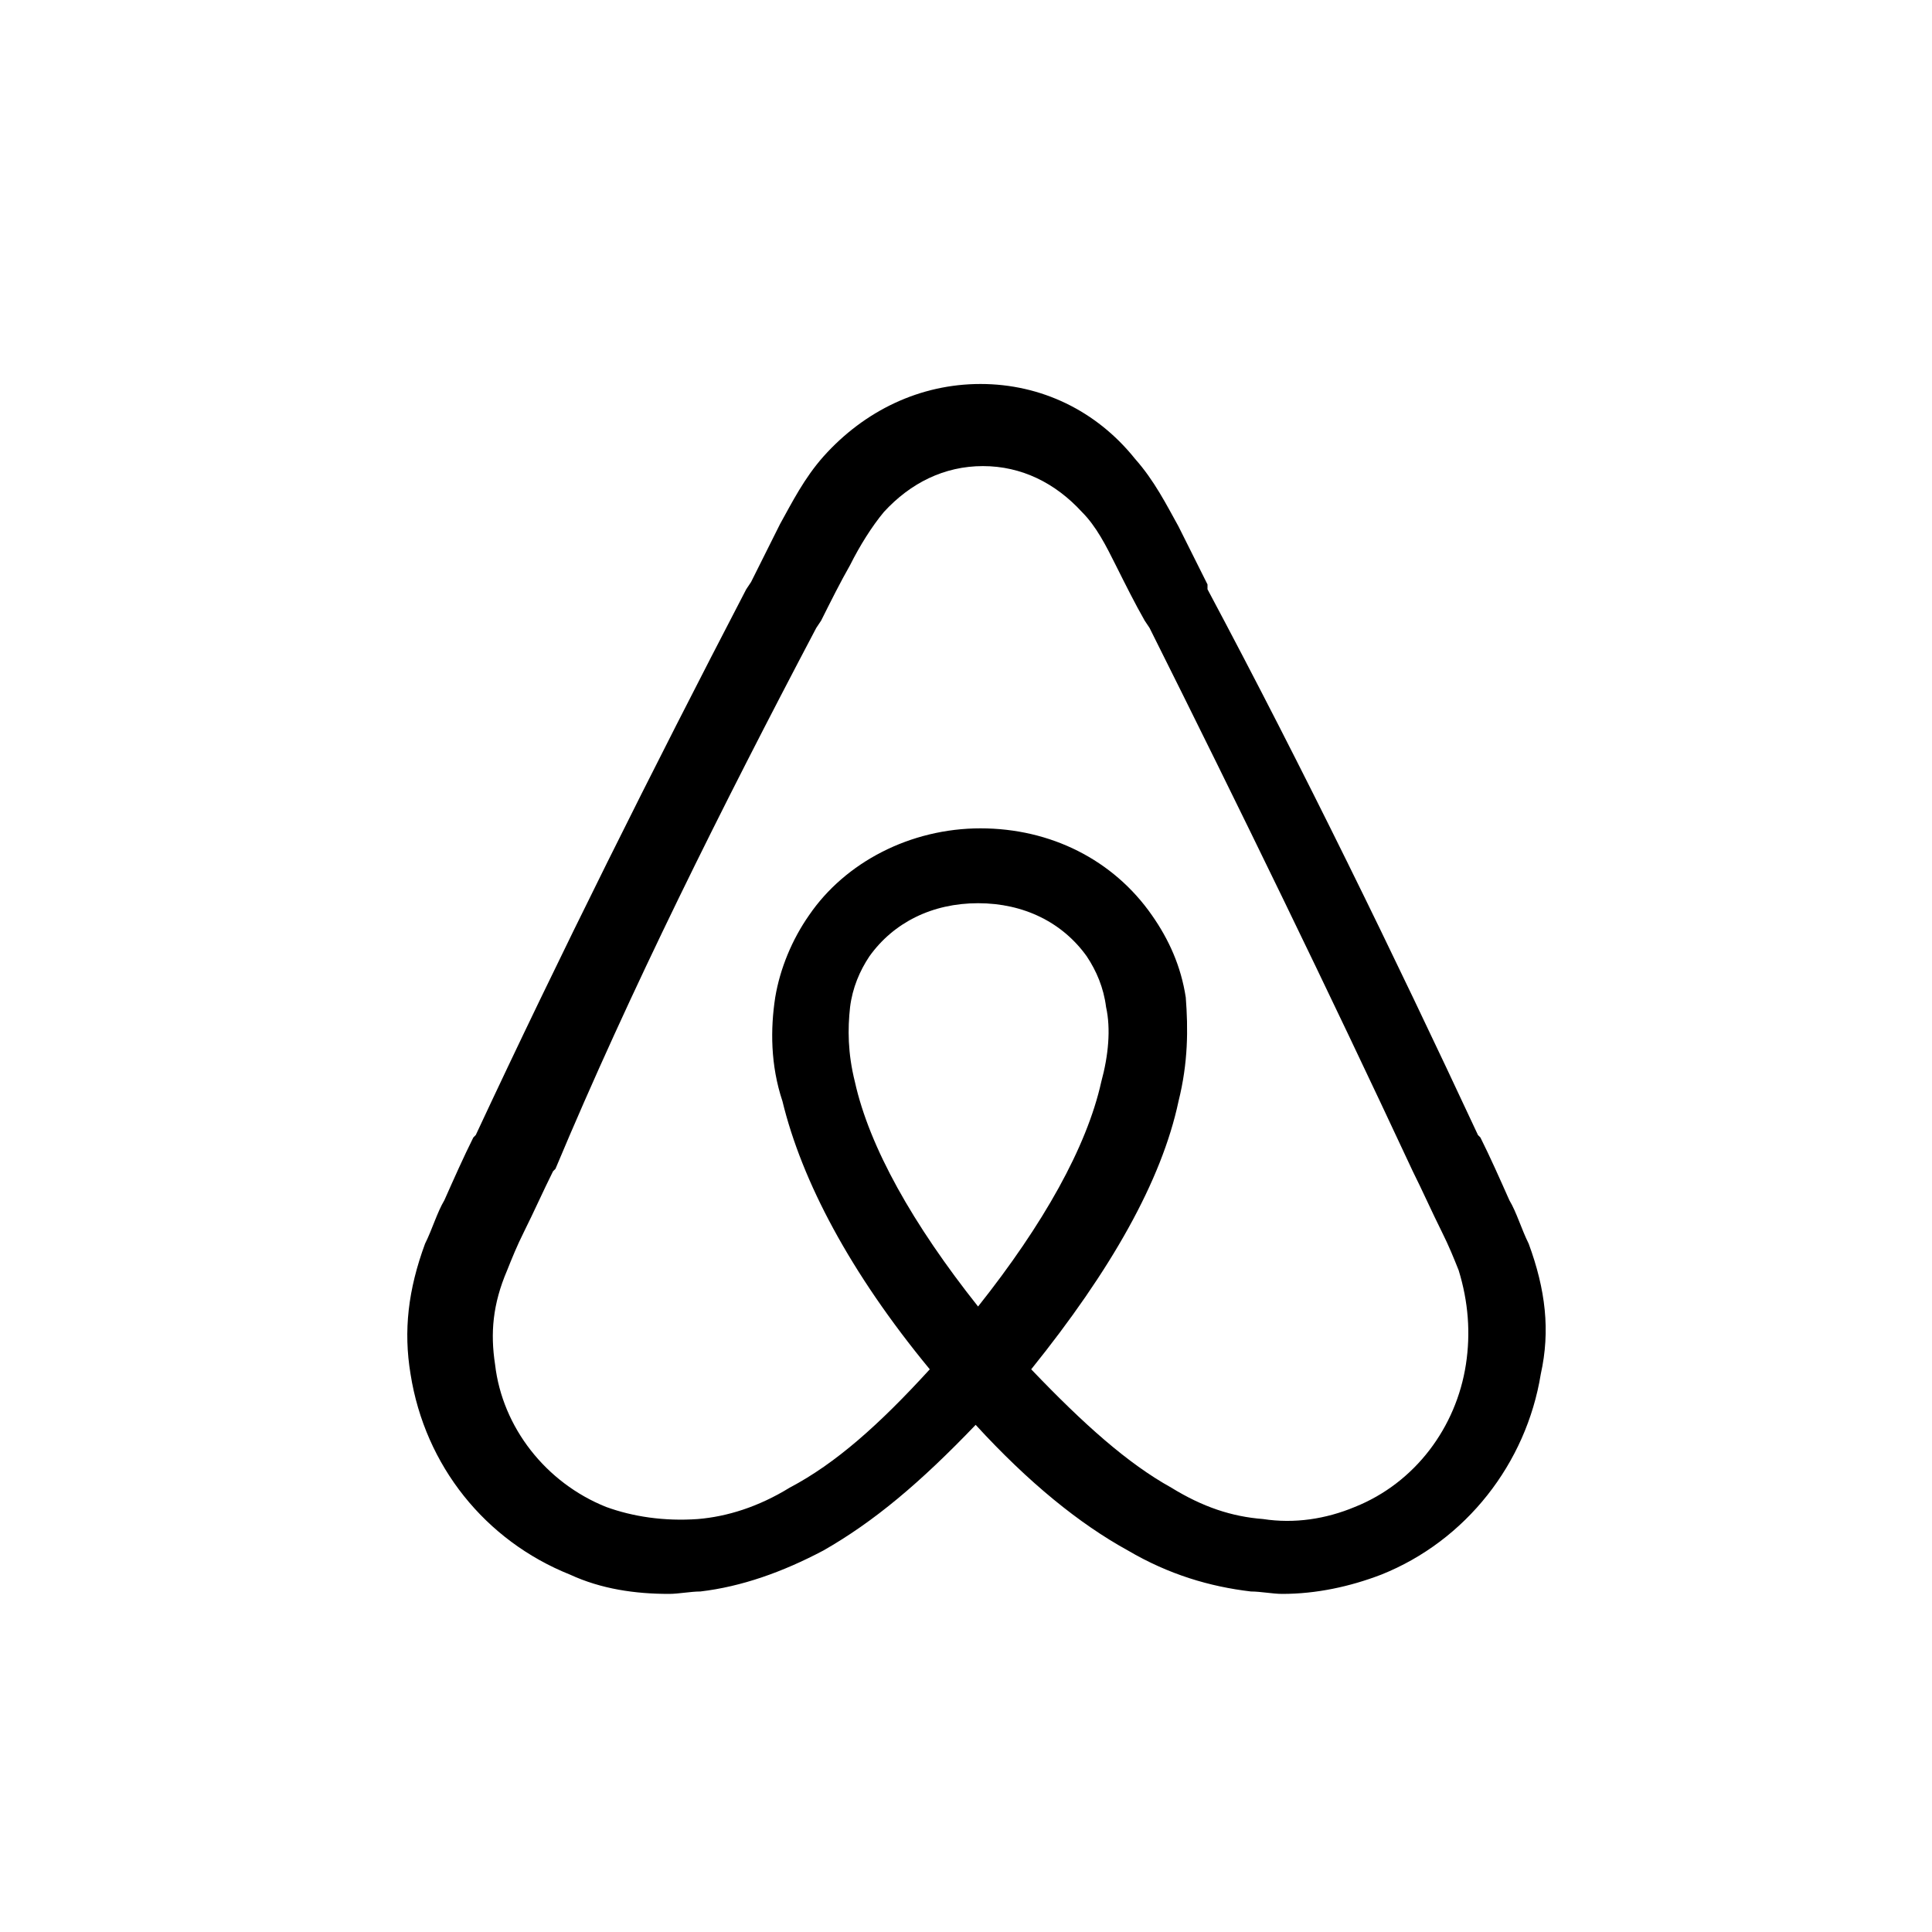
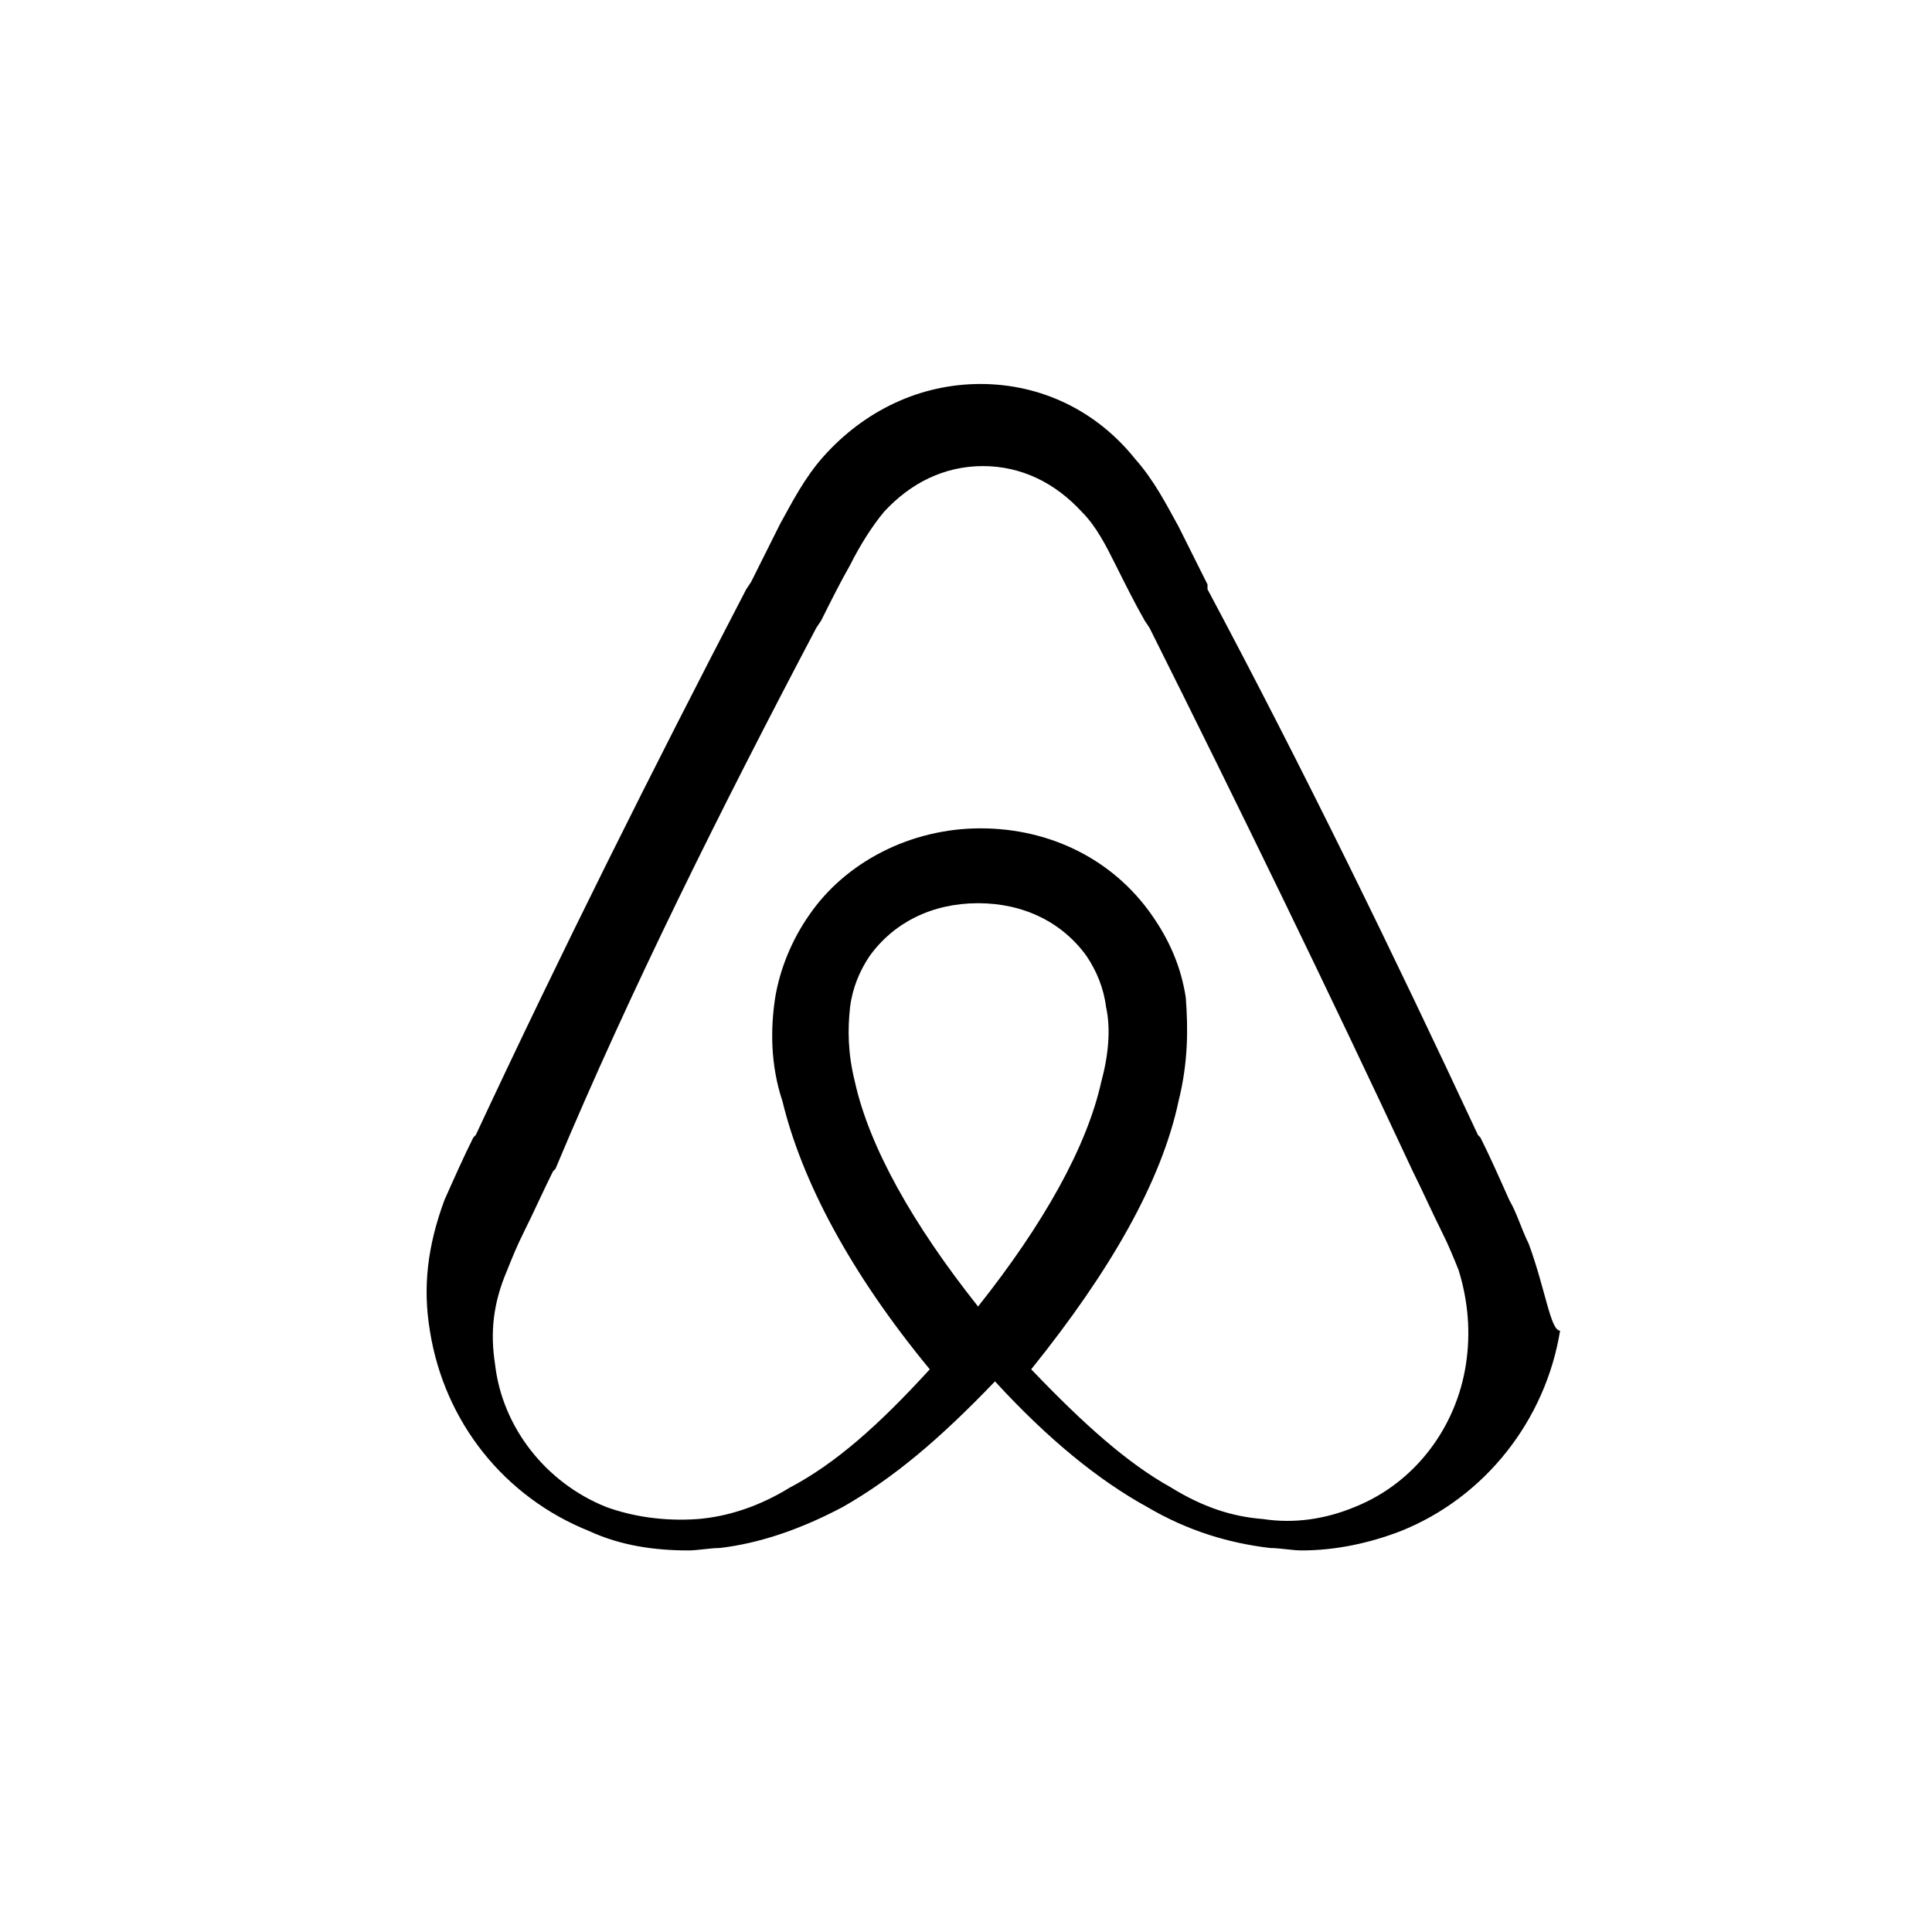
<svg xmlns="http://www.w3.org/2000/svg" version="1.1" id="Livello_1" x="0px" y="0px" viewBox="0 0 80 80" style="enable-background:new 0 0 80 80;" xml:space="preserve">
  <g id="Homepage">
    <g id="Artboard-Copy-7" transform="translate(-544, -1414)">
      <g id="airbnb" transform="translate(544, 1414)">
-         <path class="testimonial" d="M63.3,51.5c-0.3-0.6-0.5-1.3-0.8-1.8c-0.4-0.9-0.8-1.8-1.2-2.6l-0.1-0.1c-3.5-7.5-7.2-15.1-11.2-22.6     L50,24.2c-0.4-0.8-0.8-1.6-1.2-2.4c-0.5-0.9-1-1.9-1.8-2.8c-1.6-2-3.9-3.1-6.4-3.1c-2.5,0-4.8,1.1-6.5,3     c-0.8,0.9-1.3,1.9-1.8,2.8c-0.4,0.8-0.8,1.6-1.2,2.4l-0.2,0.3C27,31.9,23.2,39.5,19.7,47l-0.1,0.1c-0.4,0.8-0.8,1.7-1.2,2.6     c-0.3,0.5-0.5,1.2-0.8,1.8c-0.7,1.9-0.9,3.6-0.6,5.4c0.6,3.8,3.1,6.9,6.6,8.3c1.3,0.6,2.7,0.8,4.1,0.8c0.4,0,0.9-0.1,1.3-0.1     c1.7-0.2,3.4-0.8,5.1-1.7c2.1-1.2,4-2.8,6.3-5.2c2.2,2.4,4.3,4.1,6.3,5.2c1.7,1,3.4,1.5,5.1,1.7c0.4,0,0.9,0.1,1.3,0.1     c1.4,0,2.8-0.3,4.1-0.8c3.5-1.4,6-4.6,6.6-8.3C64.2,55.1,64,53.4,63.3,51.5z M40.5,54.1c-2.7-3.4-4.5-6.6-5.1-9.3     c-0.3-1.2-0.3-2.2-0.2-3.1c0.1-0.8,0.4-1.5,0.8-2.1c1-1.4,2.6-2.2,4.5-2.2c1.9,0,3.5,0.8,4.5,2.2c0.4,0.6,0.7,1.3,0.8,2.1     c0.2,0.9,0.1,2-0.2,3.1C45,47.5,43.2,50.7,40.5,54.1z M60.7,56.5c-0.4,2.6-2.1,4.9-4.6,5.9c-1.2,0.5-2.5,0.7-3.8,0.5     c-1.3-0.1-2.5-0.5-3.8-1.3c-1.8-1-3.6-2.6-5.8-4.9c3.3-4.1,5.4-7.8,6.1-11.1c0.4-1.6,0.4-3,0.3-4.3c-0.2-1.3-0.7-2.4-1.4-3.4     c-1.6-2.3-4.2-3.6-7.1-3.6c-2.9,0-5.6,1.4-7.1,3.6c-0.7,1-1.2,2.2-1.4,3.4c-0.2,1.3-0.2,2.8,0.3,4.3c0.8,3.3,2.8,7.1,6.1,11.1     c-2.1,2.3-3.9,3.9-5.8,4.9c-1.3,0.8-2.6,1.2-3.8,1.3c-1.4,0.1-2.7-0.1-3.8-0.5c-2.5-1-4.3-3.3-4.6-5.9c-0.2-1.3-0.1-2.5,0.5-3.9     c0.2-0.5,0.4-1,0.7-1.6c0.4-0.8,0.8-1.7,1.2-2.5l0.1-0.1C26.1,41,29.9,33.4,33.8,26l0.2-0.3c0.4-0.8,0.8-1.6,1.2-2.3     c0.4-0.8,0.9-1.6,1.4-2.2c1.1-1.2,2.5-1.9,4.1-1.9c1.6,0,3,0.7,4.1,1.9c0.6,0.6,1,1.4,1.4,2.2c0.4,0.8,0.8,1.6,1.2,2.3l0.2,0.3     C51.3,33.4,55,41,58.5,48.5v0c0.4,0.8,0.8,1.7,1.2,2.5c0.3,0.6,0.5,1.1,0.7,1.6C60.8,53.9,60.9,55.2,60.7,56.5z" />
+         <path class="testimonial" d="M63.3,51.5c-0.3-0.6-0.5-1.3-0.8-1.8c-0.4-0.9-0.8-1.8-1.2-2.6l-0.1-0.1c-3.5-7.5-7.2-15.1-11.2-22.6     L50,24.2c-0.4-0.8-0.8-1.6-1.2-2.4c-0.5-0.9-1-1.9-1.8-2.8c-1.6-2-3.9-3.1-6.4-3.1c-2.5,0-4.8,1.1-6.5,3     c-0.8,0.9-1.3,1.9-1.8,2.8c-0.4,0.8-0.8,1.6-1.2,2.4l-0.2,0.3C27,31.9,23.2,39.5,19.7,47l-0.1,0.1c-0.4,0.8-0.8,1.7-1.2,2.6     c-0.7,1.9-0.9,3.6-0.6,5.4c0.6,3.8,3.1,6.9,6.6,8.3c1.3,0.6,2.7,0.8,4.1,0.8c0.4,0,0.9-0.1,1.3-0.1     c1.7-0.2,3.4-0.8,5.1-1.7c2.1-1.2,4-2.8,6.3-5.2c2.2,2.4,4.3,4.1,6.3,5.2c1.7,1,3.4,1.5,5.1,1.7c0.4,0,0.9,0.1,1.3,0.1     c1.4,0,2.8-0.3,4.1-0.8c3.5-1.4,6-4.6,6.6-8.3C64.2,55.1,64,53.4,63.3,51.5z M40.5,54.1c-2.7-3.4-4.5-6.6-5.1-9.3     c-0.3-1.2-0.3-2.2-0.2-3.1c0.1-0.8,0.4-1.5,0.8-2.1c1-1.4,2.6-2.2,4.5-2.2c1.9,0,3.5,0.8,4.5,2.2c0.4,0.6,0.7,1.3,0.8,2.1     c0.2,0.9,0.1,2-0.2,3.1C45,47.5,43.2,50.7,40.5,54.1z M60.7,56.5c-0.4,2.6-2.1,4.9-4.6,5.9c-1.2,0.5-2.5,0.7-3.8,0.5     c-1.3-0.1-2.5-0.5-3.8-1.3c-1.8-1-3.6-2.6-5.8-4.9c3.3-4.1,5.4-7.8,6.1-11.1c0.4-1.6,0.4-3,0.3-4.3c-0.2-1.3-0.7-2.4-1.4-3.4     c-1.6-2.3-4.2-3.6-7.1-3.6c-2.9,0-5.6,1.4-7.1,3.6c-0.7,1-1.2,2.2-1.4,3.4c-0.2,1.3-0.2,2.8,0.3,4.3c0.8,3.3,2.8,7.1,6.1,11.1     c-2.1,2.3-3.9,3.9-5.8,4.9c-1.3,0.8-2.6,1.2-3.8,1.3c-1.4,0.1-2.7-0.1-3.8-0.5c-2.5-1-4.3-3.3-4.6-5.9c-0.2-1.3-0.1-2.5,0.5-3.9     c0.2-0.5,0.4-1,0.7-1.6c0.4-0.8,0.8-1.7,1.2-2.5l0.1-0.1C26.1,41,29.9,33.4,33.8,26l0.2-0.3c0.4-0.8,0.8-1.6,1.2-2.3     c0.4-0.8,0.9-1.6,1.4-2.2c1.1-1.2,2.5-1.9,4.1-1.9c1.6,0,3,0.7,4.1,1.9c0.6,0.6,1,1.4,1.4,2.2c0.4,0.8,0.8,1.6,1.2,2.3l0.2,0.3     C51.3,33.4,55,41,58.5,48.5v0c0.4,0.8,0.8,1.7,1.2,2.5c0.3,0.6,0.5,1.1,0.7,1.6C60.8,53.9,60.9,55.2,60.7,56.5z" />
      </g>
    </g>
  </g>
</svg>